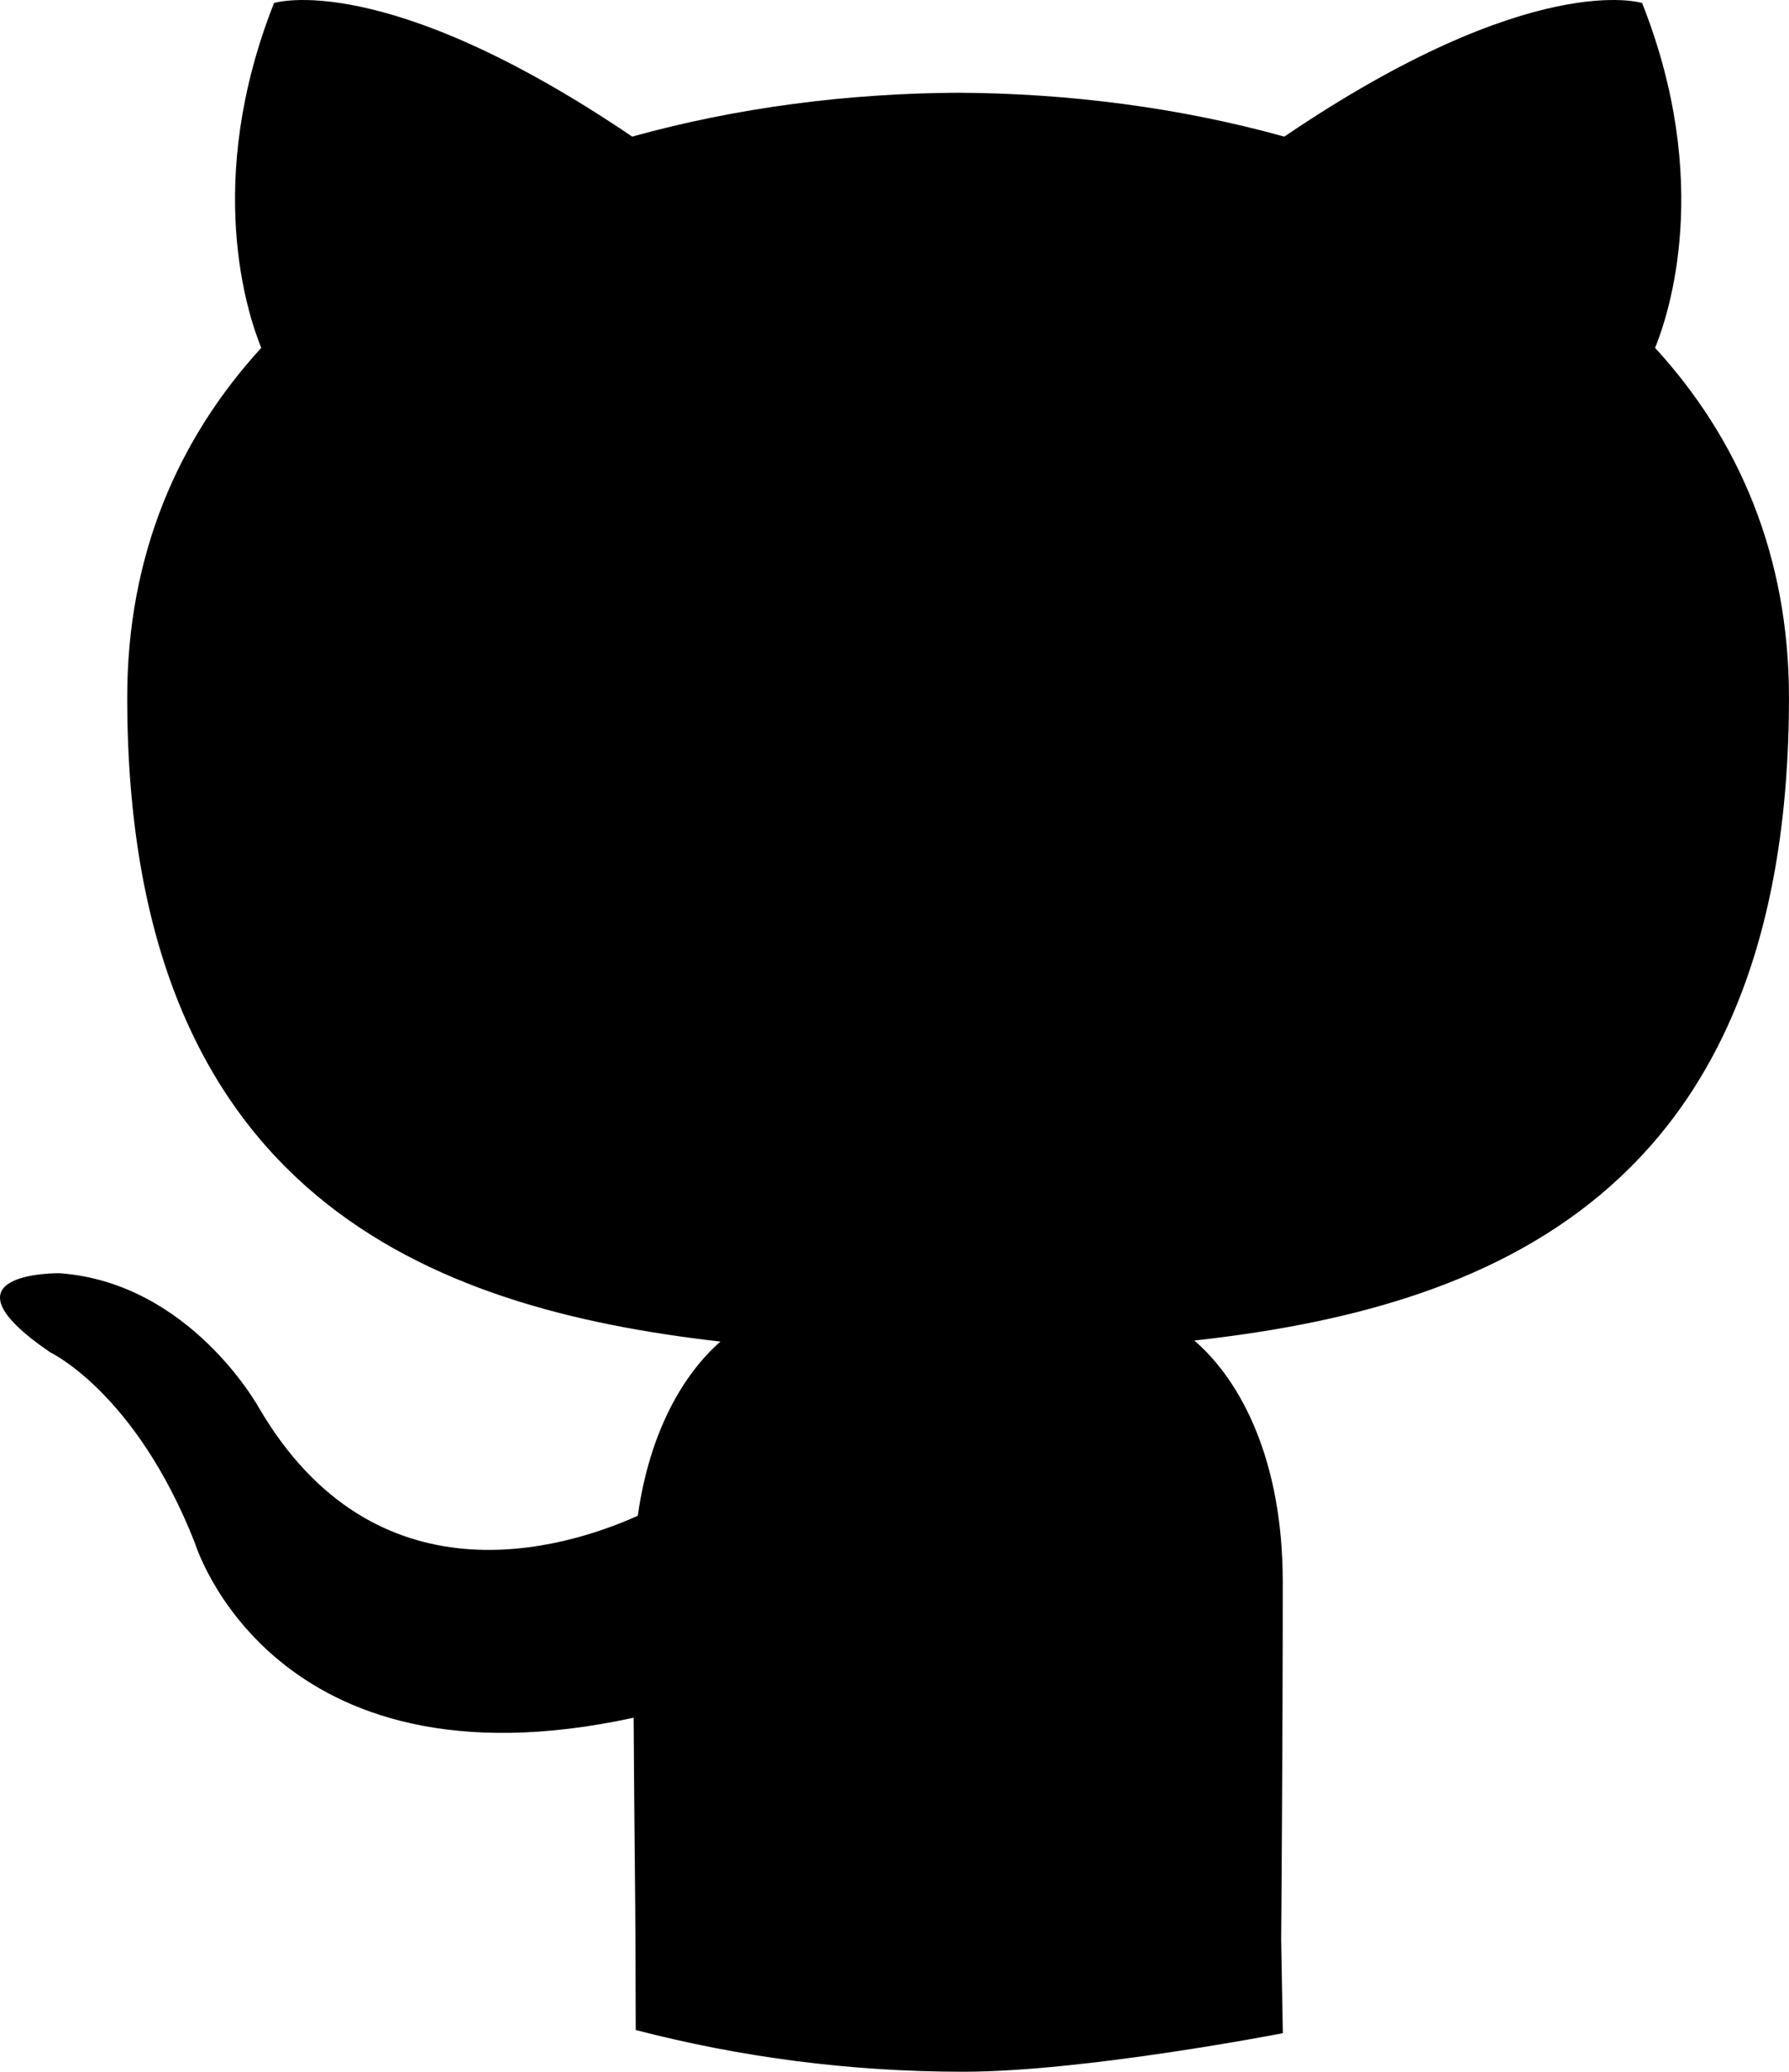
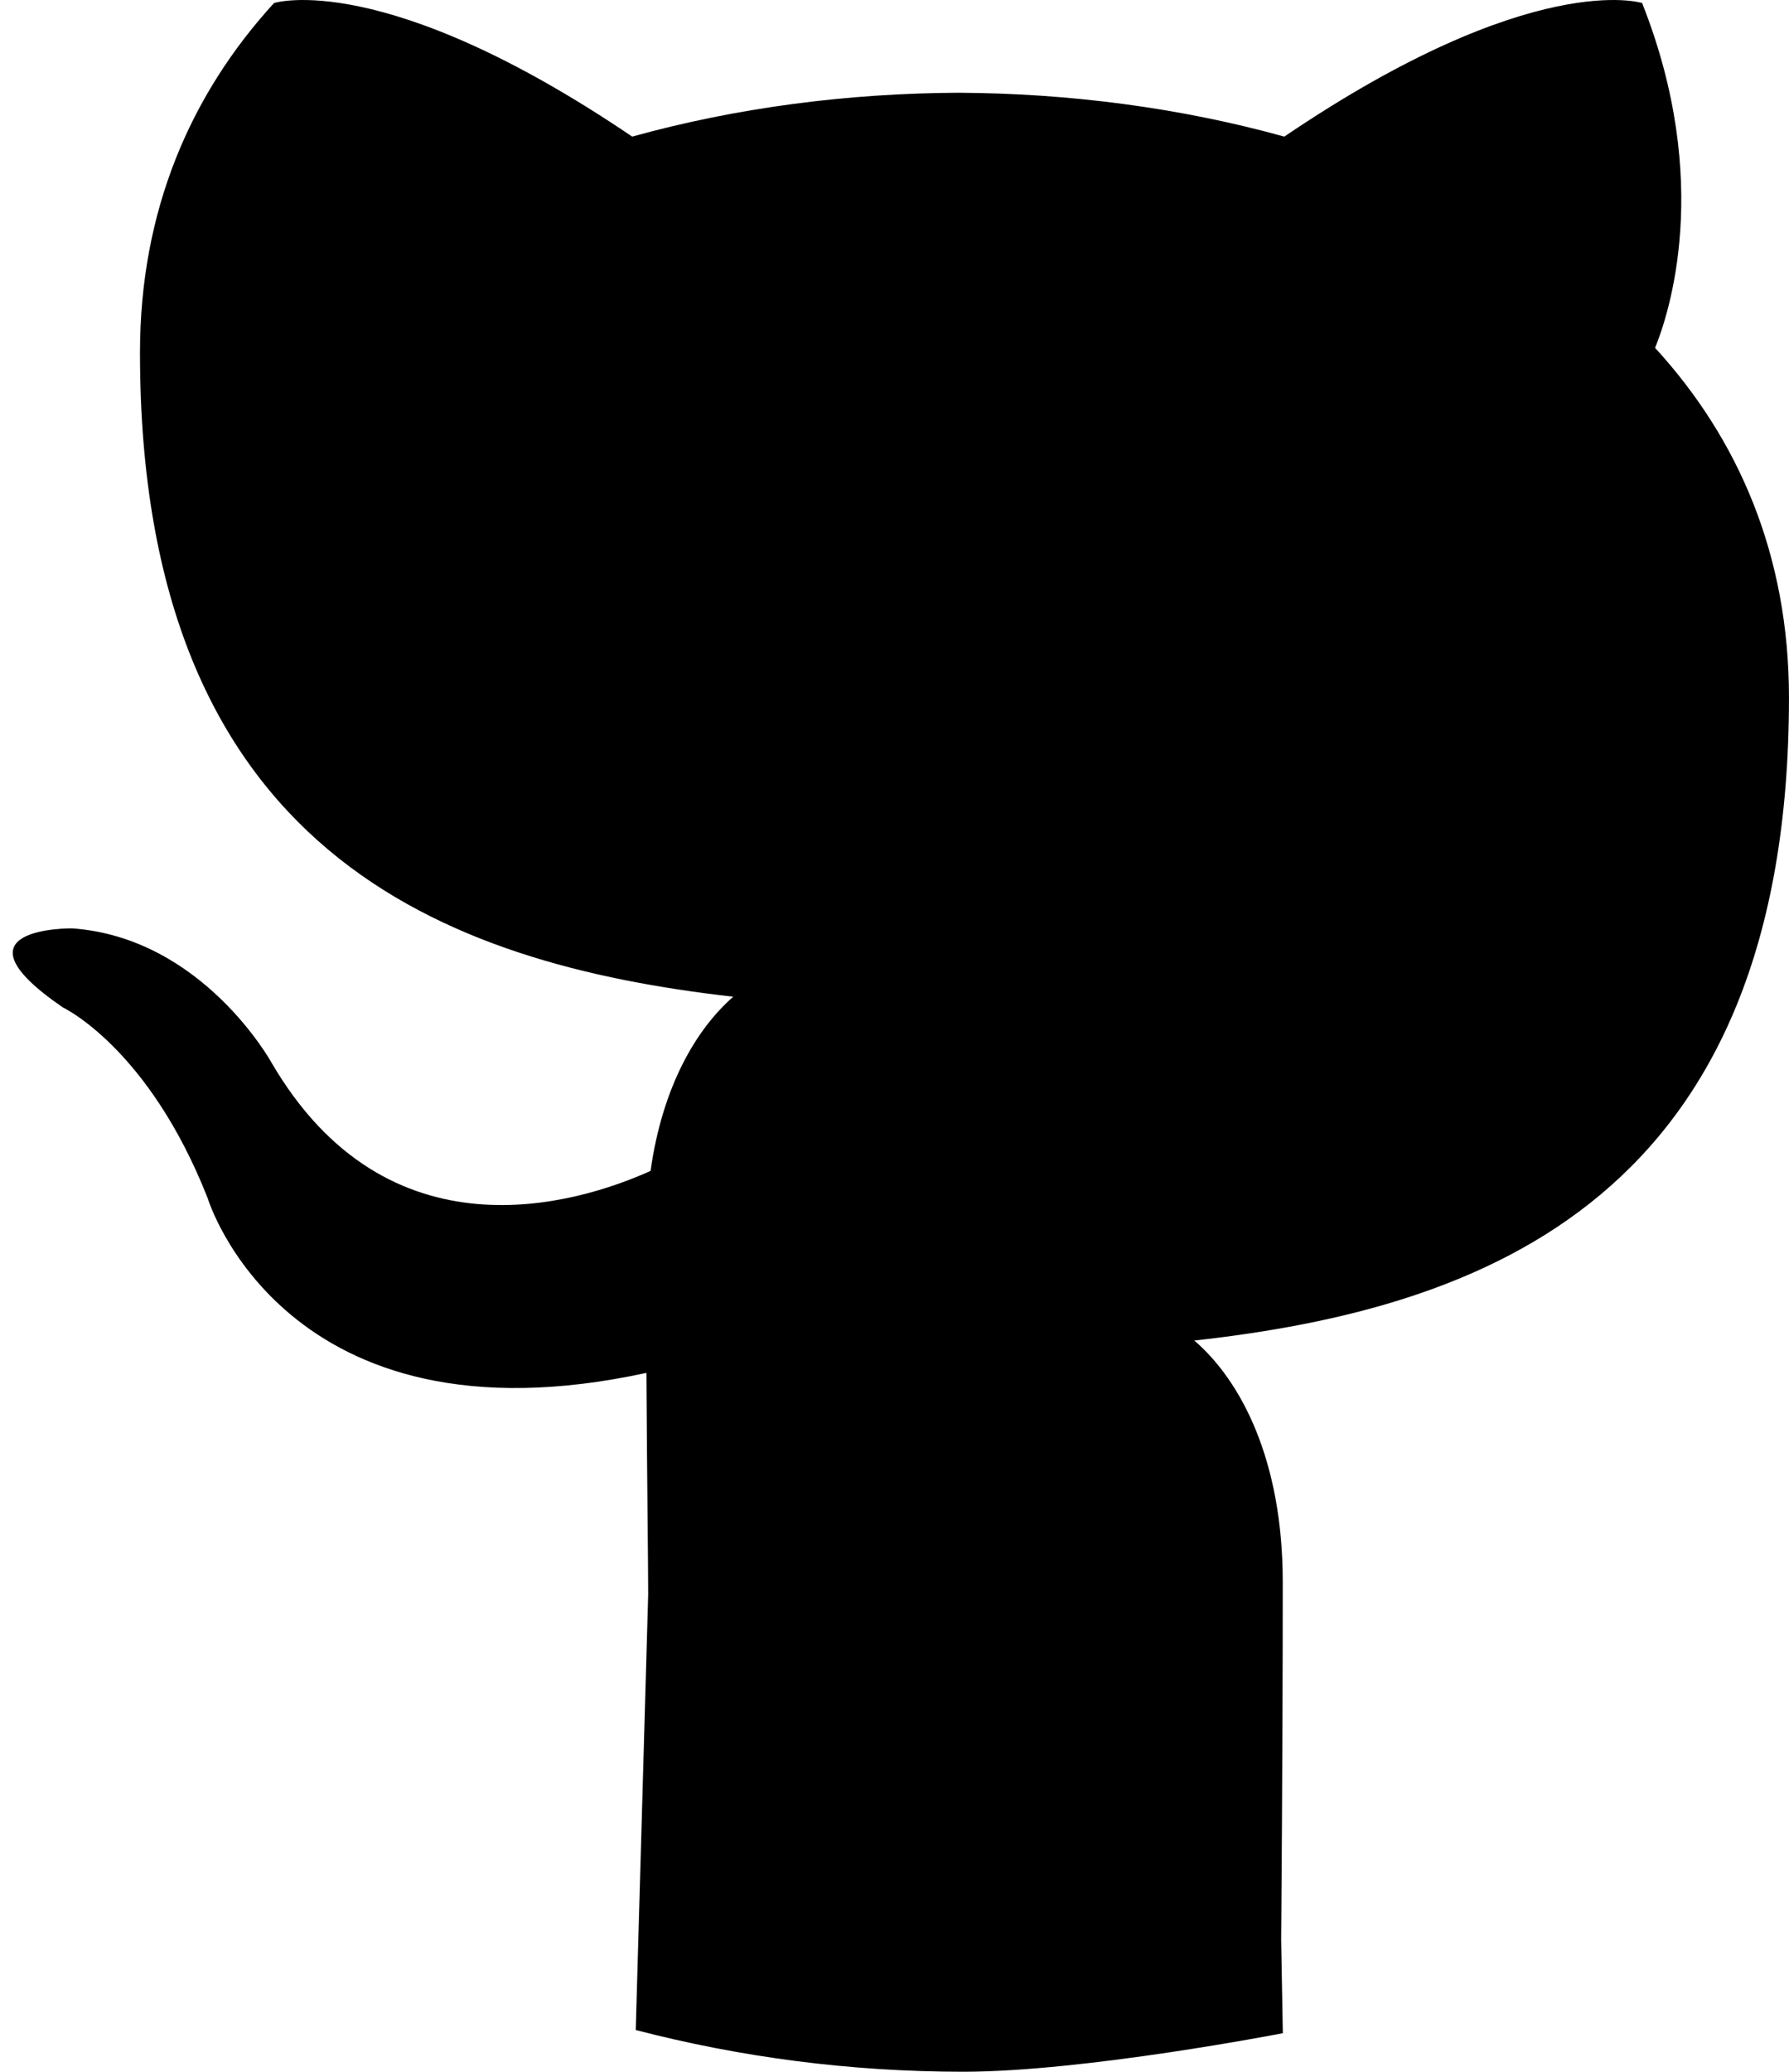
<svg xmlns="http://www.w3.org/2000/svg" version="1.1" id="Layer_1" x="0px" y="0px" viewBox="0 0 68.68 79.495" style="enable-background:new 0 0 68.68 79.495;" xml:space="preserve">
-   <path d="M24.406,77.893c4.017,1.044,8.23,1.601,12.575,1.601c4.665,0,12.267-1.479,12.267-1.479l-0.064-3.602  c0,0,0.061-7.032,0.061-13.716c0-4.664-1.599-7.716-3.395-9.259c11.139-1.238,22.829-5.465,22.829-24.673  c0-5.458-1.935-9.922-5.14-13.417c0.514-1.265,2.23-6.349-0.498-13.232c0,0-4.19-1.344-13.736,5.126  c-3.994-1.109-8.272-1.664-12.517-1.683c-4.252,0.019-8.53,0.574-12.518,1.683c-9.552-6.47-13.75-5.126-13.75-5.126  C7.8,7,9.516,12.084,10.03,13.348c-3.198,3.495-5.146,7.958-5.146,13.417c0,19.16,11.672,23.45,22.775,24.712  c-1.428,1.25-2.72,3.453-3.174,6.684c-2.849,1.28-10.091,3.486-14.551-4.154c0,0-2.641-4.799-7.658-5.153  c0,0-4.883-0.063-0.344,3.039c0,0,3.278,1.538,5.551,7.314c0,0,2.935,9.724,16.843,6.703c0.024,4.173,0.068,7.317,0.068,8.504" />
+   <path d="M24.406,77.893c4.017,1.044,8.23,1.601,12.575,1.601c4.665,0,12.267-1.479,12.267-1.479l-0.064-3.602  c0,0,0.061-7.032,0.061-13.716c0-4.664-1.599-7.716-3.395-9.259c11.139-1.238,22.829-5.465,22.829-24.673  c0-5.458-1.935-9.922-5.14-13.417c0.514-1.265,2.23-6.349-0.498-13.232c0,0-4.19-1.344-13.736,5.126  c-3.994-1.109-8.272-1.664-12.517-1.683c-4.252,0.019-8.53,0.574-12.518,1.683c-9.552-6.47-13.75-5.126-13.75-5.126  c-3.198,3.495-5.146,7.958-5.146,13.417c0,19.16,11.672,23.45,22.775,24.712  c-1.428,1.25-2.72,3.453-3.174,6.684c-2.849,1.28-10.091,3.486-14.551-4.154c0,0-2.641-4.799-7.658-5.153  c0,0-4.883-0.063-0.344,3.039c0,0,3.278,1.538,5.551,7.314c0,0,2.935,9.724,16.843,6.703c0.024,4.173,0.068,7.317,0.068,8.504" />
</svg>